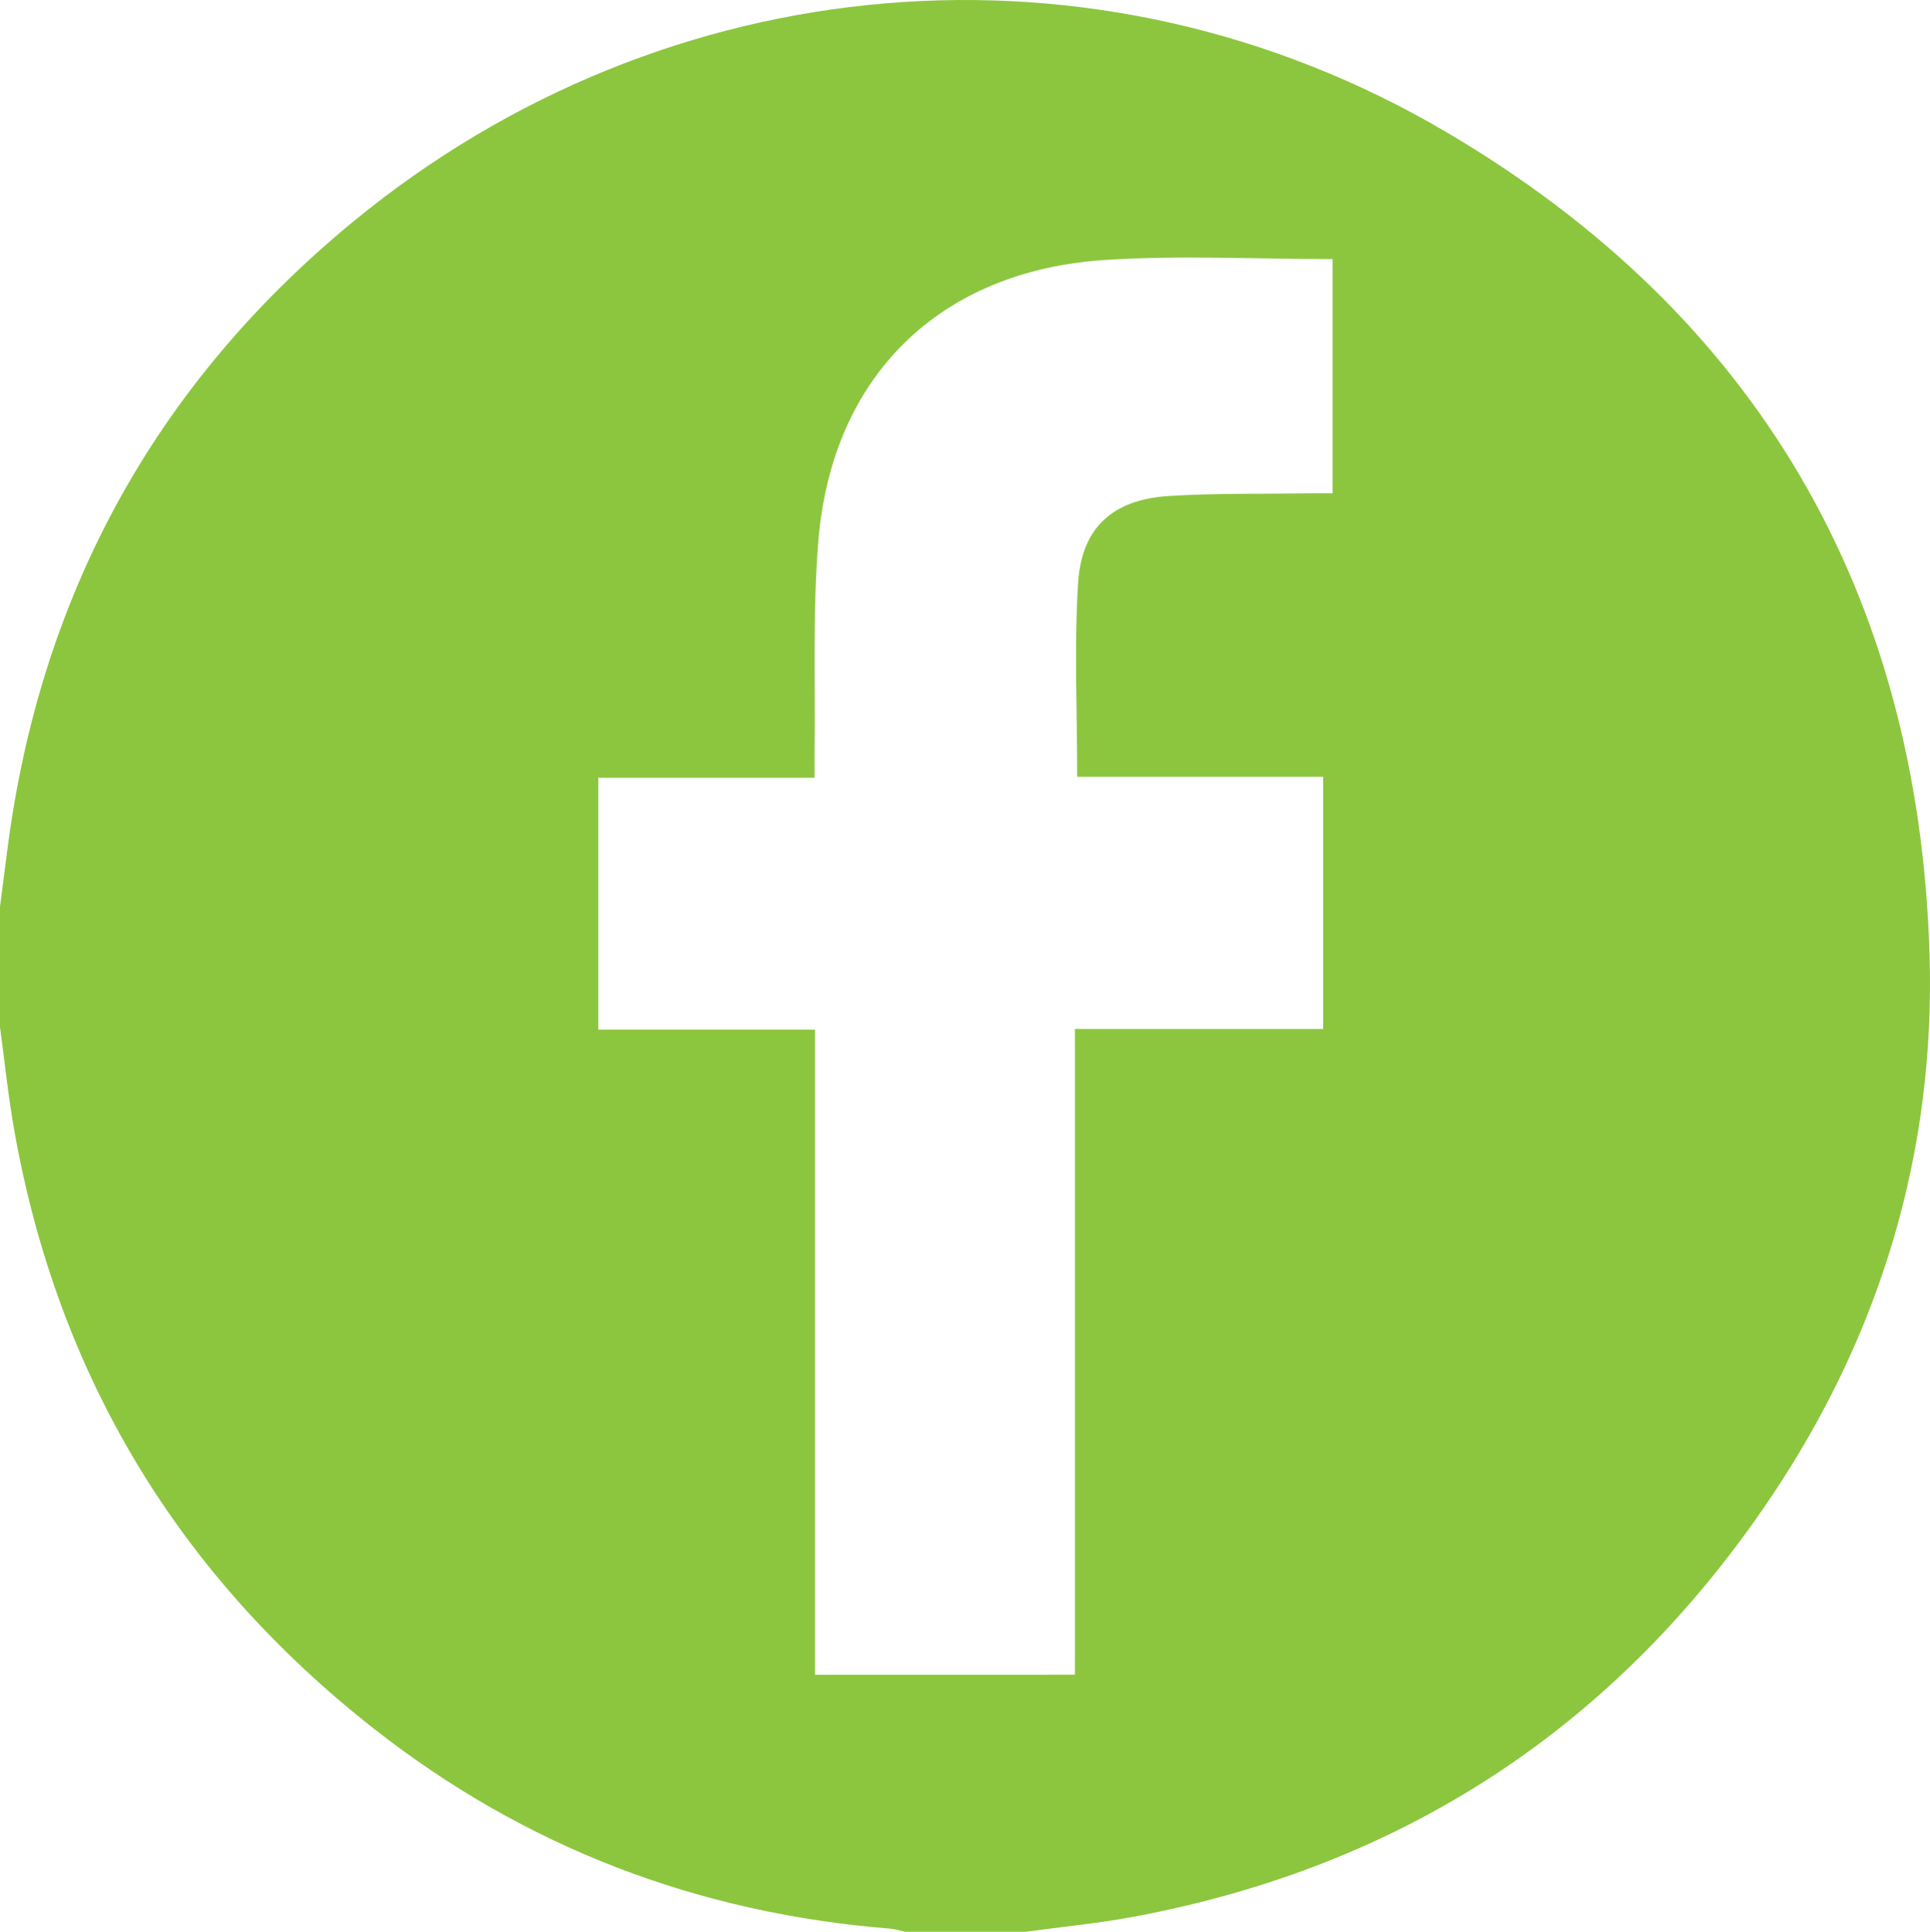
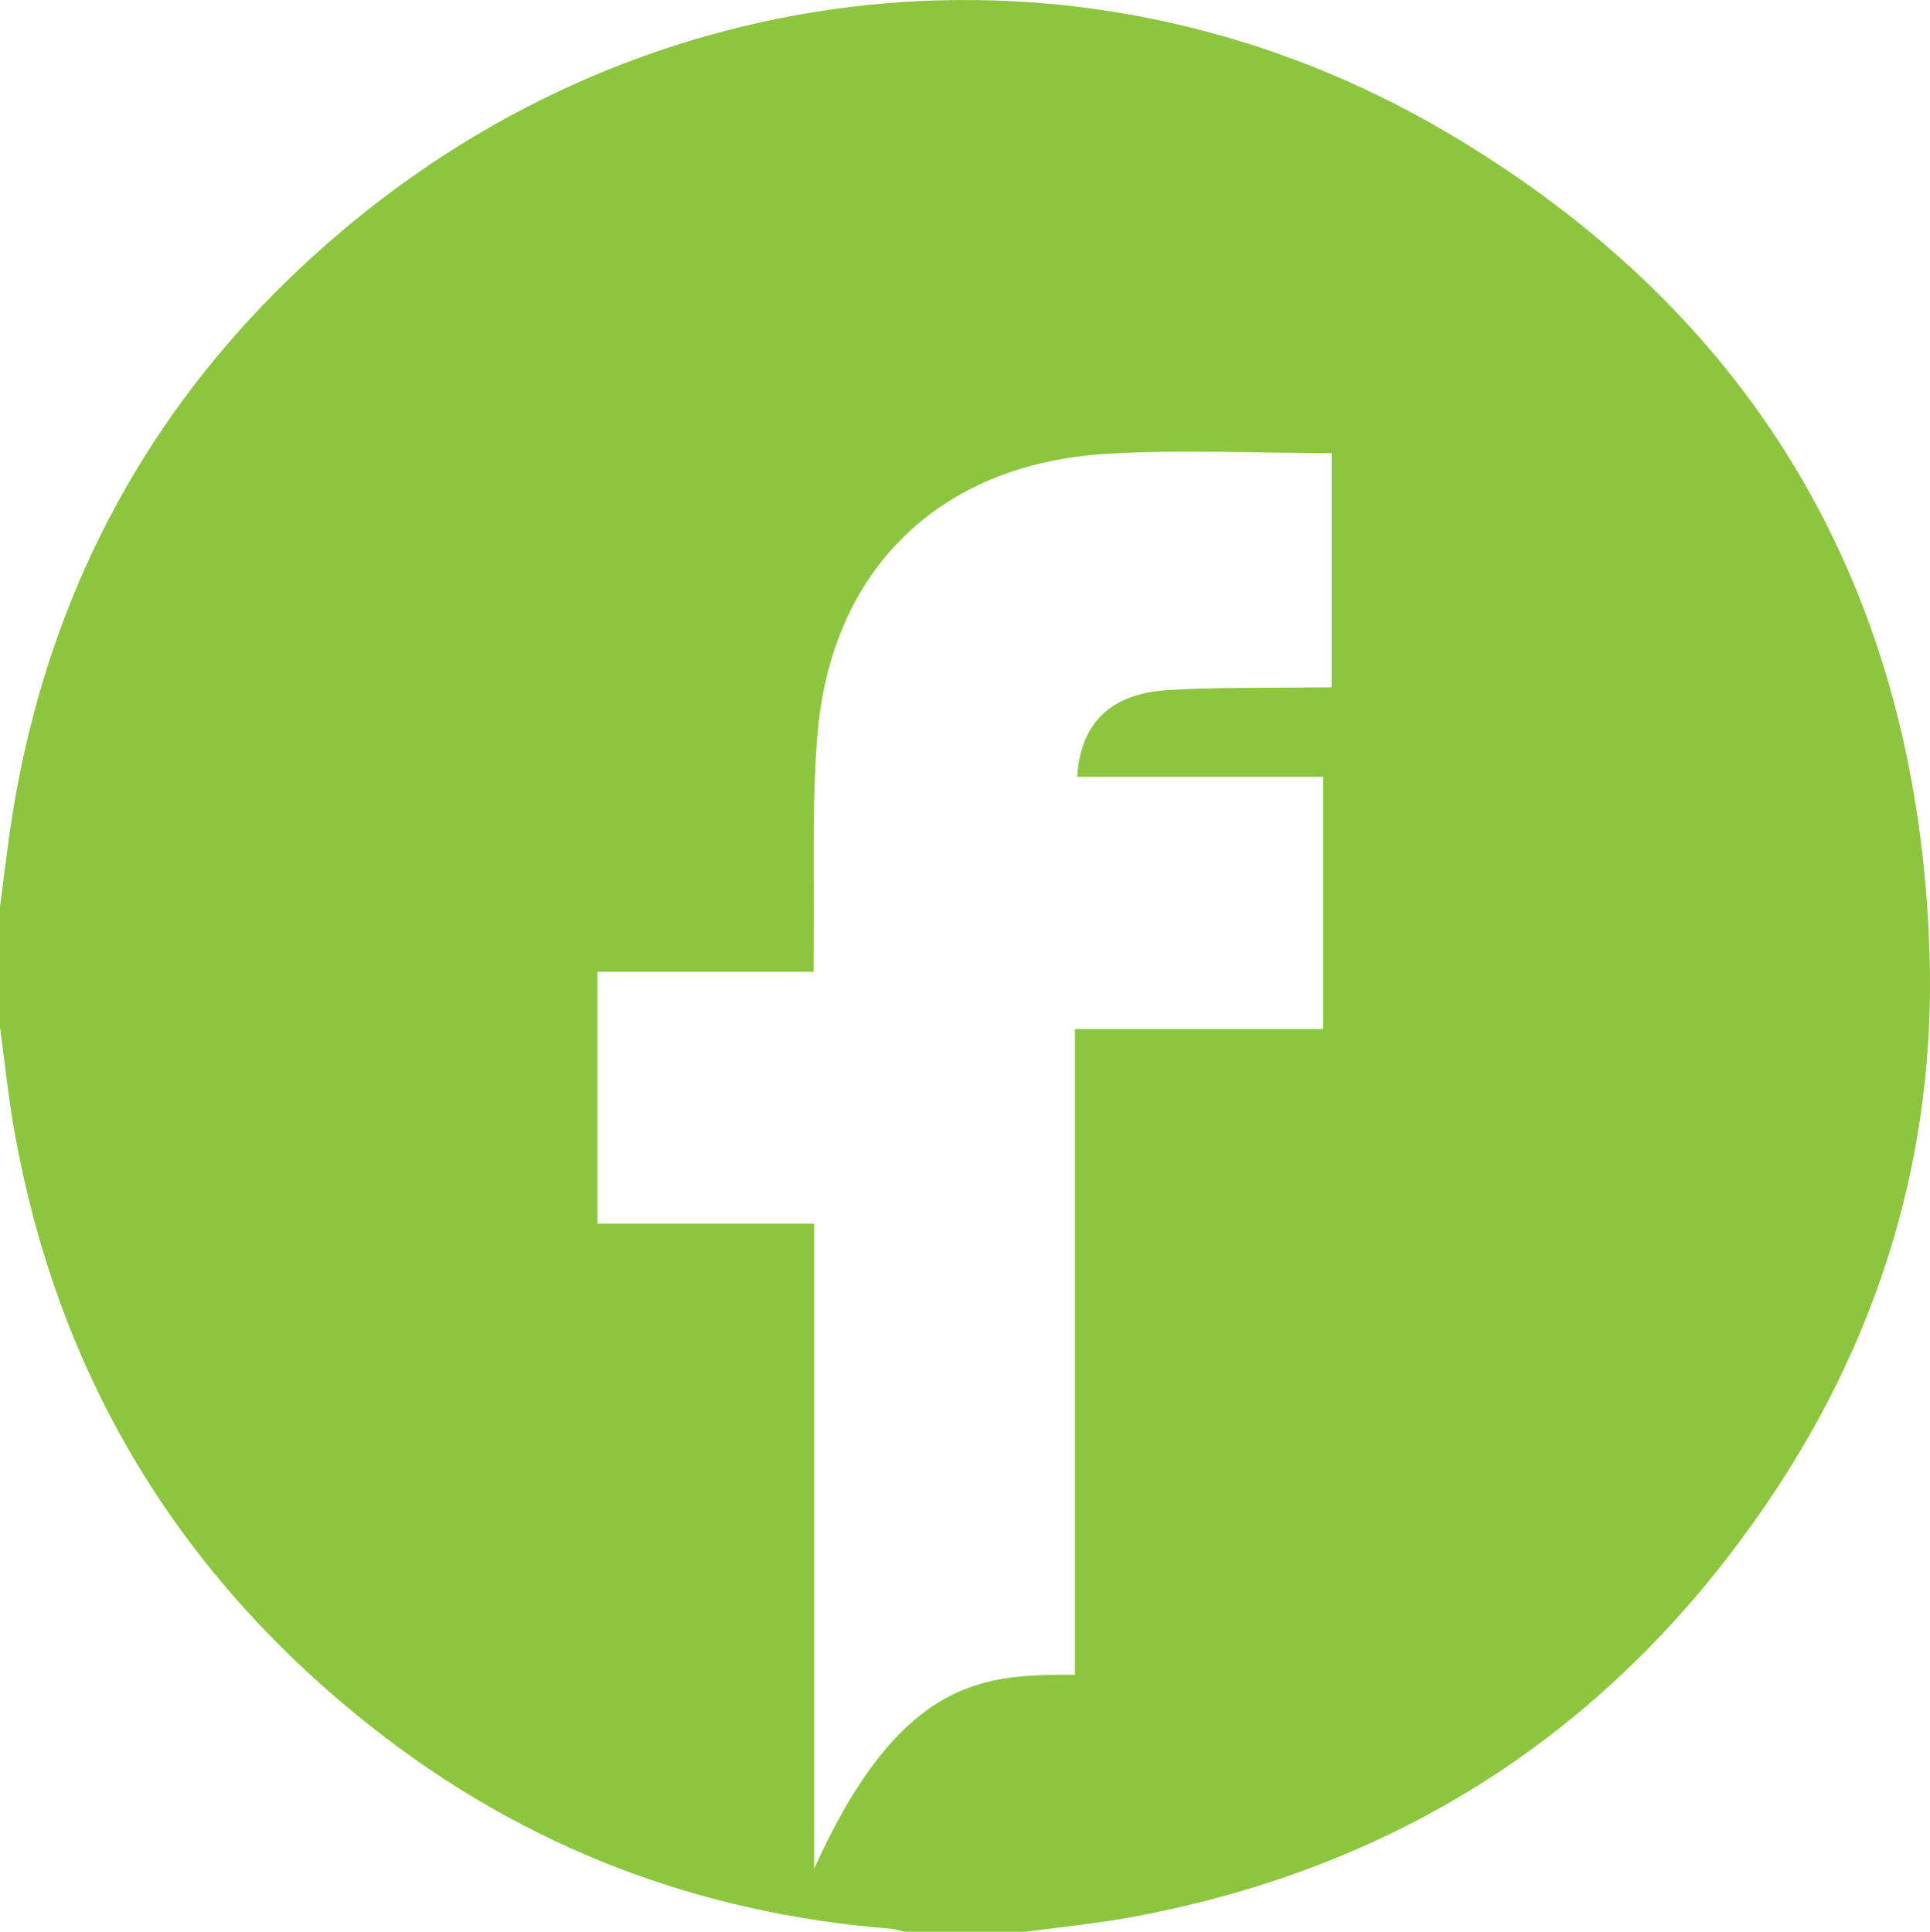
<svg xmlns="http://www.w3.org/2000/svg" version="1.1" id="レイヤー_1" x="0px" y="0px" viewBox="0 0 383.256 383.672" style="enable-background:new 0 0 383.256 383.672;" xml:space="preserve">
  <style type="text/css">
	.st0{fill:#8CC63F;}
</style>
  <g>
-     <path class="st0" d="M0,204.023c0-7.984,0-15.969,0-23.953c0.461-3.565,0.934-7.129,1.383-10.696   c6.39-50.838,29.273-92.885,68.737-125.344c62.094-51.072,147.65-58.626,216.949-17.878c61.813,36.346,93.927,91.651,96.1,163.426   c1.187,39.206-9.739,75.504-31.676,108.059c-30.473,45.224-72.701,73.038-126.427,83.062c-7.076,1.32-14.273,1.998-21.413,2.973   c-7.986,0-15.973,0-23.959,0c-0.958-0.211-1.907-0.54-2.876-0.618c-38.18-3.041-72.549-16.122-102.649-39.776   c-38.736-30.44-62.639-69.996-71.304-118.58C1.644,217.854,0.942,210.917,0,204.023z M213.462,332.62c0-42.793,0-85.283,0-128.249   c16.55,0,32.82,0,49.284,0c0-16.86,0-33.242,0-50.087c-16.507,0-32.778,0-48.837,0c0-13.162-0.615-25.898,0.186-38.544   c0.697-11.01,6.935-16.535,18.019-17.228c9.324-0.583,18.696-0.388,28.048-0.529c1.445-0.022,2.89-0.003,4.456-0.003   c0-15.825,0-31.094,0-46.518c-15.194,0-30.194-0.792-45.082,0.162c-32.94,2.109-54.331,23.058-57.028,55.797   c-1.154,14.006-0.56,28.157-0.754,42.242c-0.02,1.449-0.003,2.899-0.003,4.806c-14.608,0-28.755,0-42.934,0   c0,16.83,0,33.194,0,50.036c14.461,0,28.601,0,43.031,0c0,42.967,0,85.453,0,128.115C179.068,332.62,195.986,332.62,213.462,332.62   z" />
+     <path class="st0" d="M0,204.023c0-7.984,0-15.969,0-23.953c0.461-3.565,0.934-7.129,1.383-10.696   c6.39-50.838,29.273-92.885,68.737-125.344c62.094-51.072,147.65-58.626,216.949-17.878c61.813,36.346,93.927,91.651,96.1,163.426   c1.187,39.206-9.739,75.504-31.676,108.059c-30.473,45.224-72.701,73.038-126.427,83.062c-7.076,1.32-14.273,1.998-21.413,2.973   c-7.986,0-15.973,0-23.959,0c-0.958-0.211-1.907-0.54-2.876-0.618c-38.18-3.041-72.549-16.122-102.649-39.776   c-38.736-30.44-62.639-69.996-71.304-118.58C1.644,217.854,0.942,210.917,0,204.023z M213.462,332.62c0-42.793,0-85.283,0-128.249   c16.55,0,32.82,0,49.284,0c0-16.86,0-33.242,0-50.087c-16.507,0-32.778,0-48.837,0c0.697-11.01,6.935-16.535,18.019-17.228c9.324-0.583,18.696-0.388,28.048-0.529c1.445-0.022,2.89-0.003,4.456-0.003   c0-15.825,0-31.094,0-46.518c-15.194,0-30.194-0.792-45.082,0.162c-32.94,2.109-54.331,23.058-57.028,55.797   c-1.154,14.006-0.56,28.157-0.754,42.242c-0.02,1.449-0.003,2.899-0.003,4.806c-14.608,0-28.755,0-42.934,0   c0,16.83,0,33.194,0,50.036c14.461,0,28.601,0,43.031,0c0,42.967,0,85.453,0,128.115C179.068,332.62,195.986,332.62,213.462,332.62   z" />
  </g>
</svg>